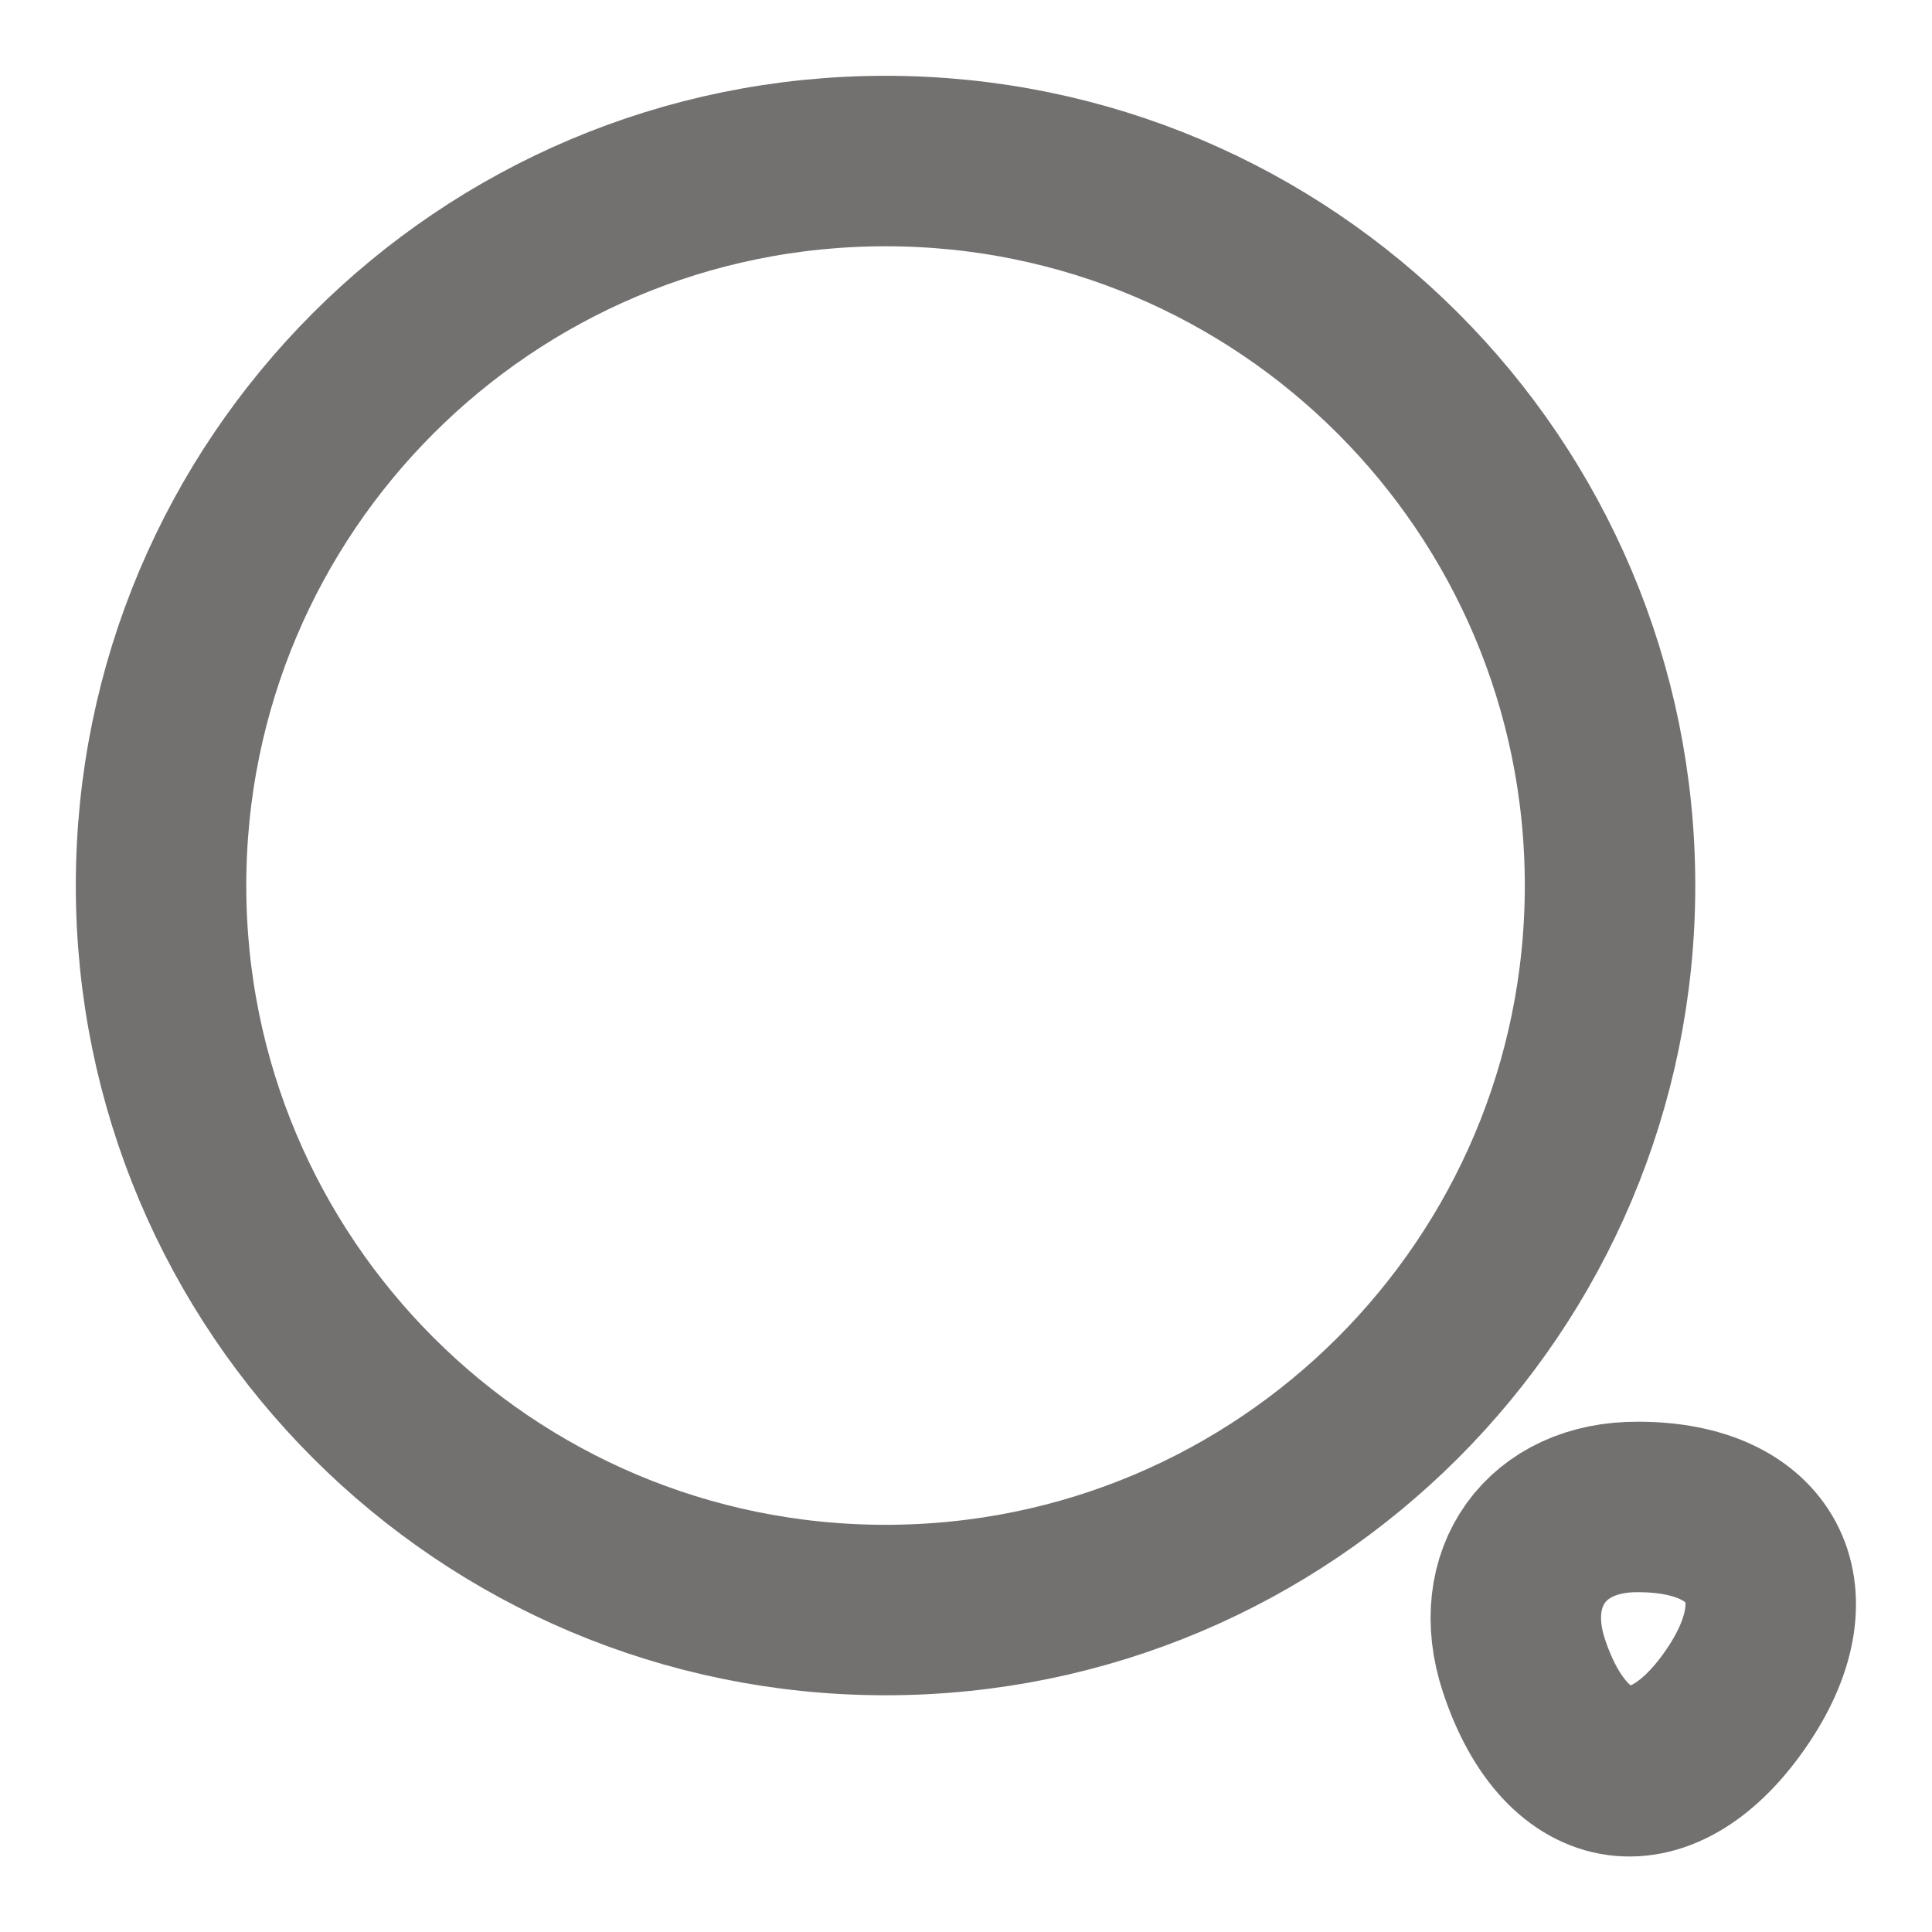
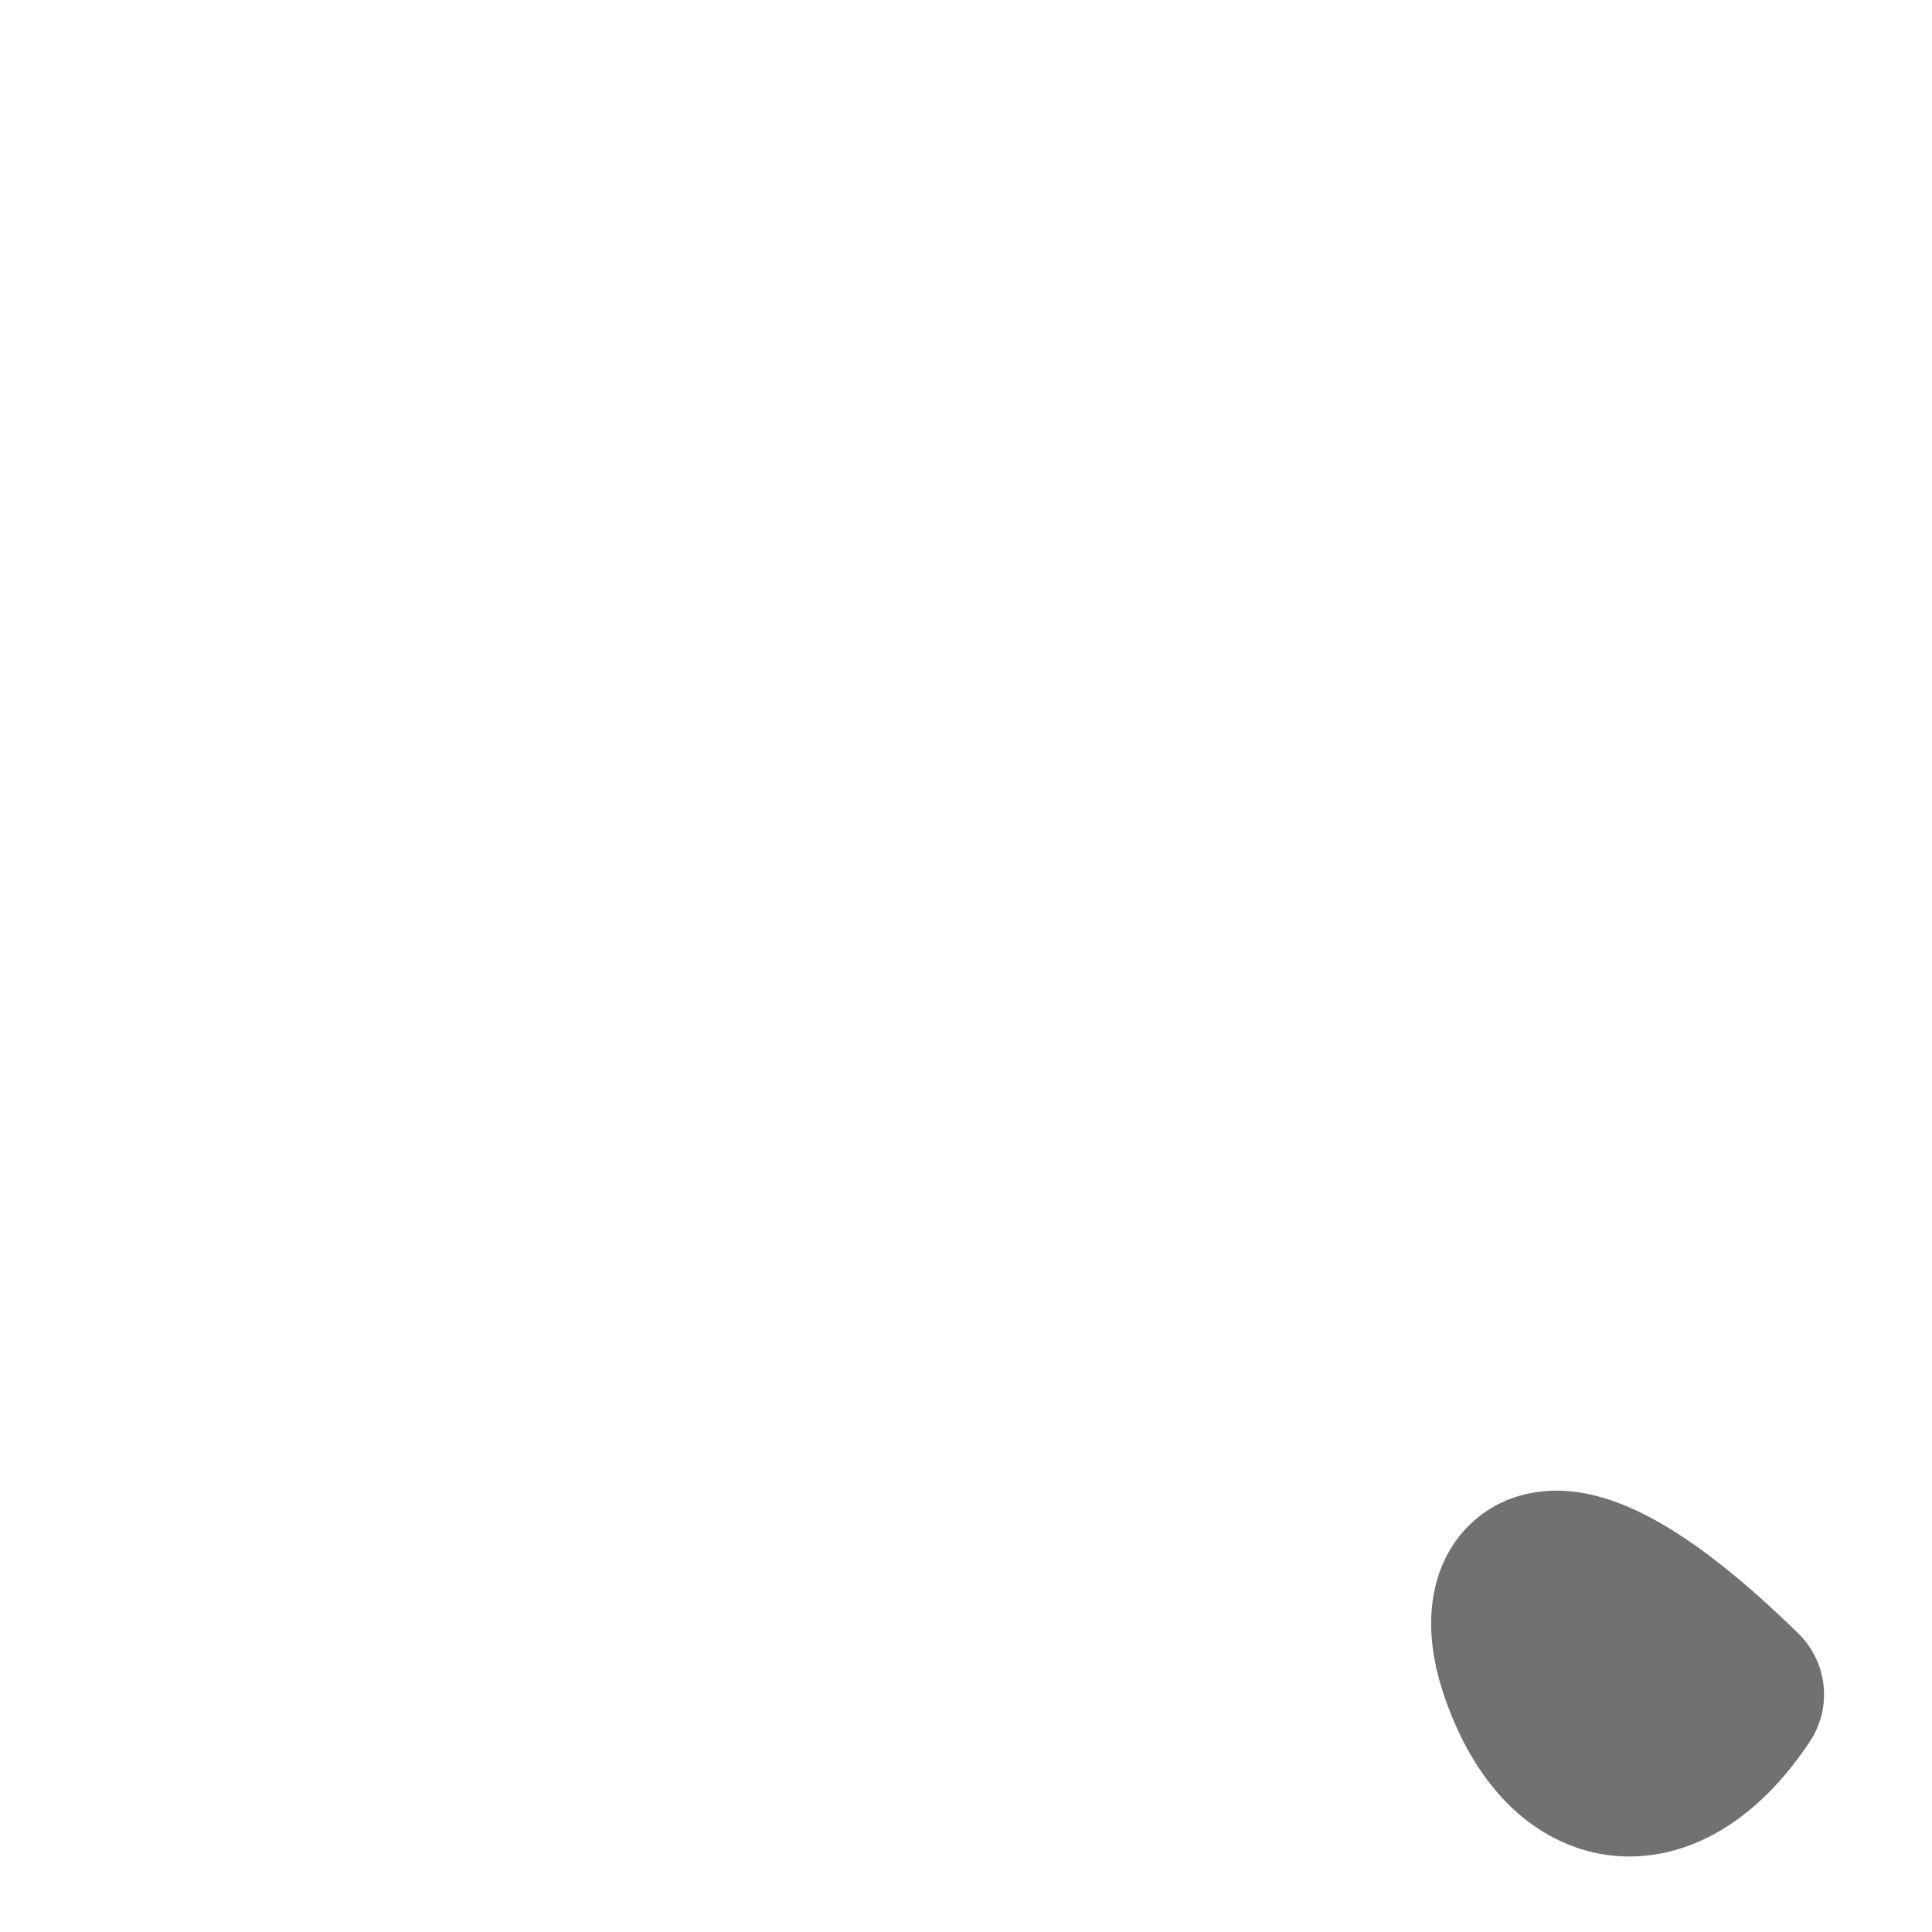
<svg xmlns="http://www.w3.org/2000/svg" width="17" height="17" viewBox="0 0 17 17" fill="none">
-   <path d="M7.792 14.167C11.313 14.167 14.167 11.313 14.167 7.792C14.167 4.271 11.313 1.417 7.792 1.417C4.271 1.417 1.417 4.271 1.417 7.792C1.417 11.313 4.271 14.167 7.792 14.167Z" stroke="#737070" stroke-width="1.5" stroke-linecap="round" stroke-linejoin="round" />
-   <path d="M13.409 14.655C13.784 15.789 14.641 15.902 15.3 14.91C15.902 14.004 15.505 13.26 14.415 13.26C13.607 13.253 13.154 13.883 13.409 14.655Z" stroke="#737070" stroke-width="1.5" stroke-linecap="round" stroke-linejoin="round" />
+   <path d="M13.409 14.655C13.784 15.789 14.641 15.902 15.3 14.91C13.607 13.253 13.154 13.883 13.409 14.655Z" stroke="#737070" stroke-width="1.5" stroke-linecap="round" stroke-linejoin="round" />
</svg>